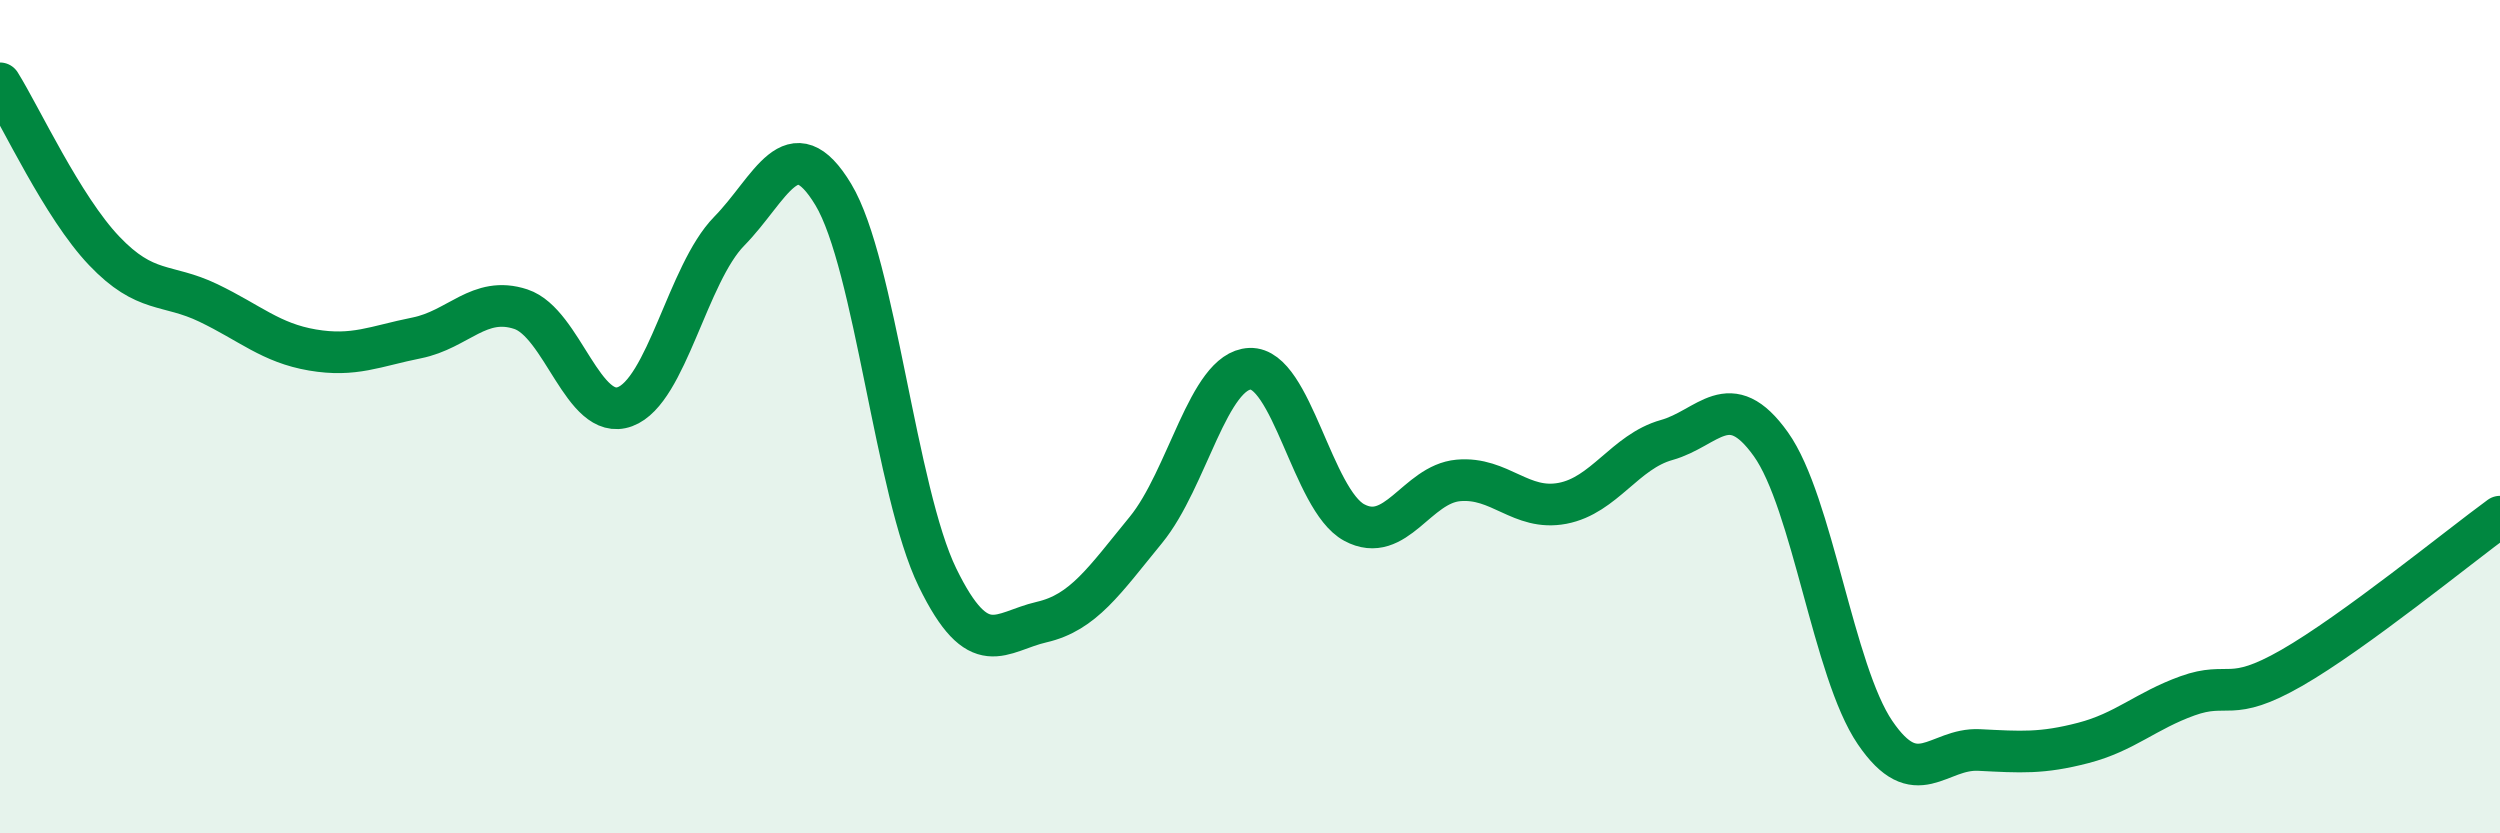
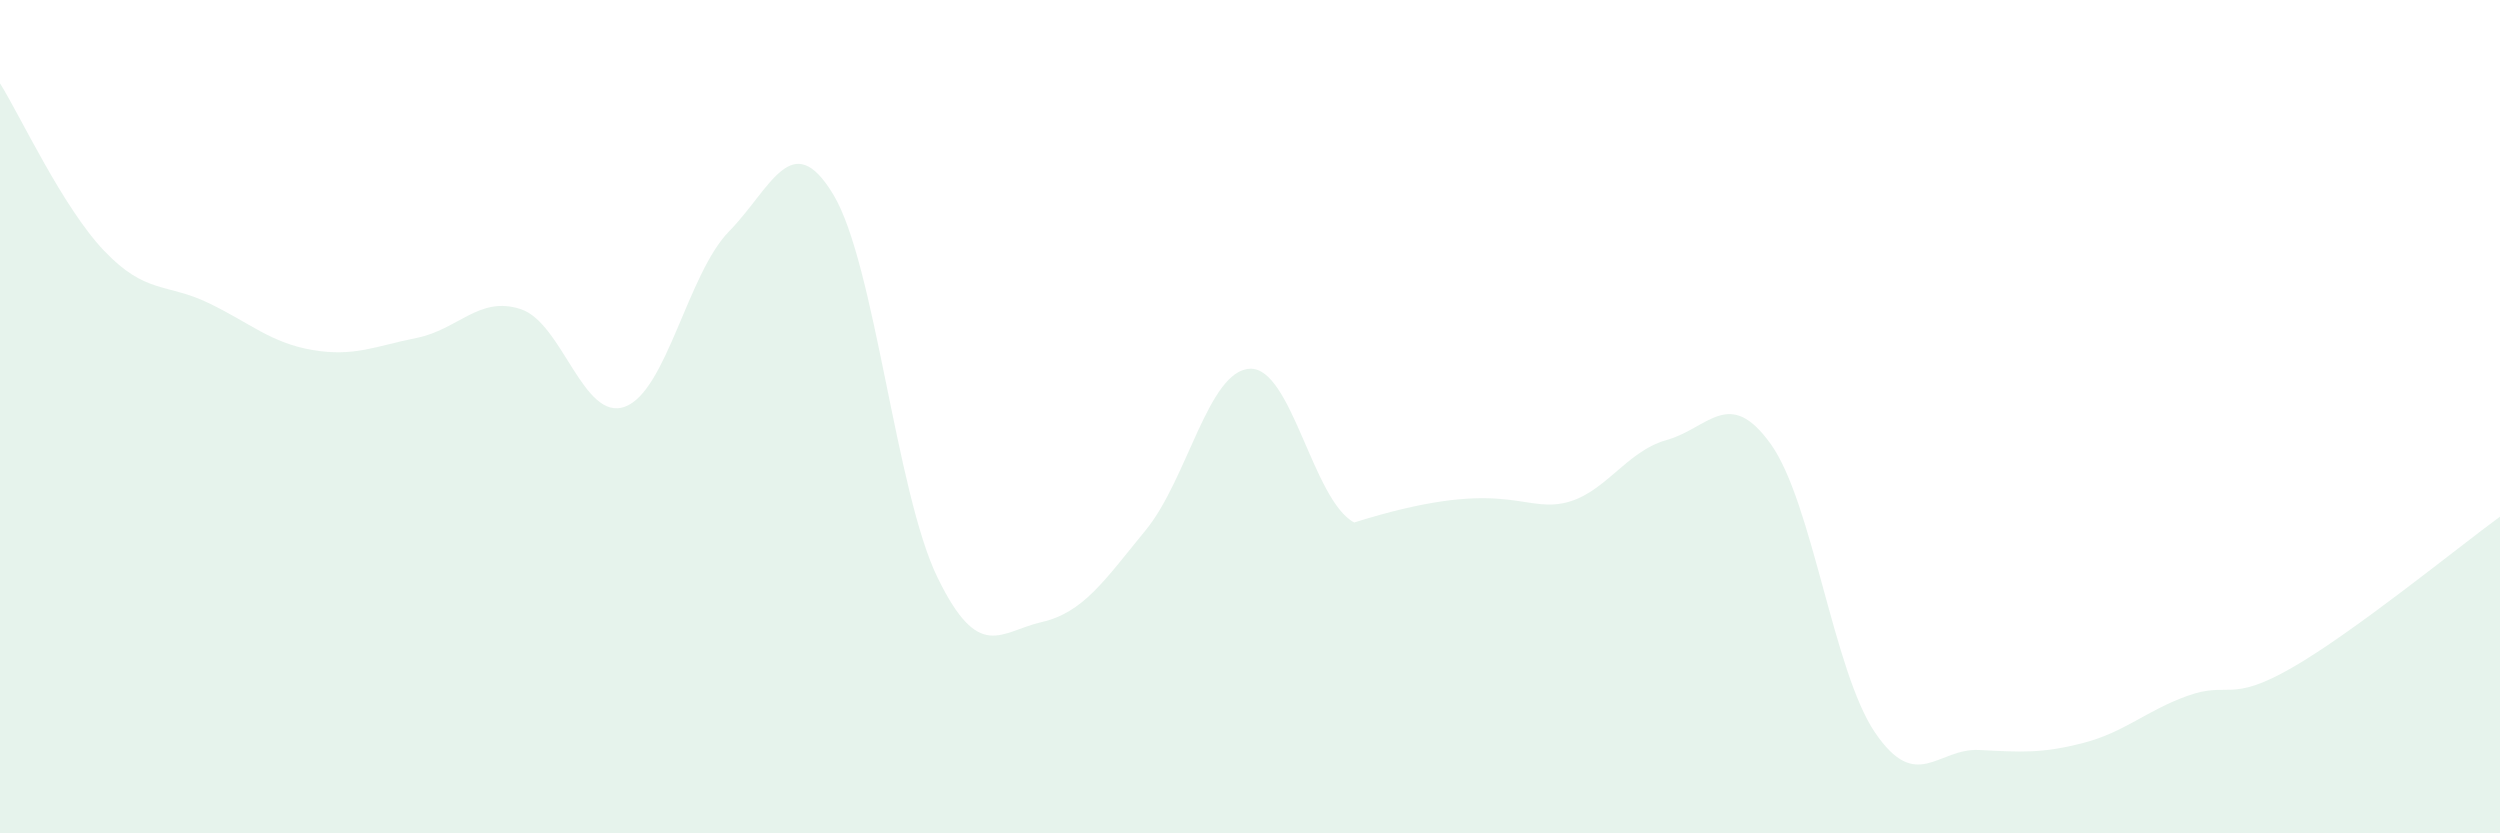
<svg xmlns="http://www.w3.org/2000/svg" width="60" height="20" viewBox="0 0 60 20">
-   <path d="M 0,2 C 0.5,2.8 1.5,4.97 2.5,6.02 C 3.5,7.07 4,6.79 5,7.27 C 6,7.75 6.5,8.23 7.5,8.4 C 8.5,8.57 9,8.31 10,8.11 C 11,7.91 11.5,7.09 12.5,7.42 C 13.5,7.75 14,10.13 15,9.76 C 16,9.39 16.5,6.57 17.5,5.55 C 18.5,4.53 19,3.01 20,4.67 C 21,6.33 21.5,11.81 22.5,13.86 C 23.5,15.91 24,15.16 25,14.93 C 26,14.7 26.5,13.94 27.5,12.72 C 28.5,11.5 29,8.89 30,8.85 C 31,8.81 31.5,12 32.5,12.54 C 33.5,13.08 34,11.62 35,11.53 C 36,11.44 36.5,12.27 37.5,12.08 C 38.5,11.89 39,10.84 40,10.56 C 41,10.28 41.5,9.26 42.5,10.66 C 43.5,12.06 44,16.11 45,17.58 C 46,19.05 46.5,17.95 47.5,18 C 48.5,18.05 49,18.09 50,17.83 C 51,17.57 51.5,17.06 52.5,16.7 C 53.5,16.34 53.5,16.89 55,16.03 C 56.5,15.17 59,13.13 60,12.4L60 20L0 20Z" fill="#008740" opacity="0.1" stroke-linecap="round" stroke-linejoin="round" />
-   <path d="M 0,2 C 0.5,2.8 1.5,4.97 2.5,6.02 C 3.5,7.07 4,6.79 5,7.27 C 6,7.75 6.5,8.23 7.5,8.4 C 8.5,8.57 9,8.31 10,8.11 C 11,7.91 11.5,7.09 12.5,7.42 C 13.5,7.75 14,10.13 15,9.76 C 16,9.39 16.5,6.57 17.5,5.55 C 18.5,4.53 19,3.01 20,4.67 C 21,6.33 21.5,11.81 22.5,13.86 C 23.5,15.91 24,15.16 25,14.93 C 26,14.7 26.5,13.94 27.5,12.72 C 28.5,11.5 29,8.89 30,8.85 C 31,8.81 31.5,12 32.5,12.54 C 33.5,13.08 34,11.62 35,11.53 C 36,11.44 36.5,12.27 37.5,12.08 C 38.5,11.89 39,10.84 40,10.56 C 41,10.28 41.5,9.26 42.5,10.66 C 43.5,12.06 44,16.11 45,17.58 C 46,19.05 46.5,17.95 47.5,18 C 48.5,18.05 49,18.09 50,17.83 C 51,17.57 51.5,17.06 52.5,16.7 C 53.5,16.34 53.5,16.89 55,16.03 C 56.5,15.17 59,13.13 60,12.4" stroke="#008740" stroke-width="1" fill="none" stroke-linecap="round" stroke-linejoin="round" />
+   <path d="M 0,2 C 0.5,2.8 1.5,4.97 2.5,6.02 C 3.5,7.07 4,6.79 5,7.27 C 6,7.75 6.5,8.23 7.5,8.4 C 8.5,8.57 9,8.31 10,8.11 C 11,7.91 11.5,7.09 12.5,7.42 C 13.5,7.75 14,10.13 15,9.76 C 16,9.39 16.5,6.57 17.5,5.55 C 18.5,4.53 19,3.01 20,4.67 C 21,6.33 21.5,11.81 22.5,13.86 C 23.5,15.91 24,15.16 25,14.93 C 26,14.7 26.5,13.94 27.5,12.72 C 28.5,11.5 29,8.89 30,8.85 C 31,8.81 31.5,12 32.5,12.54 C 36,11.44 36.5,12.27 37.5,12.08 C 38.5,11.89 39,10.84 40,10.56 C 41,10.28 41.5,9.26 42.5,10.66 C 43.5,12.06 44,16.11 45,17.58 C 46,19.05 46.5,17.95 47.5,18 C 48.5,18.05 49,18.09 50,17.83 C 51,17.57 51.5,17.06 52.5,16.7 C 53.5,16.34 53.5,16.89 55,16.03 C 56.5,15.17 59,13.13 60,12.4L60 20L0 20Z" fill="#008740" opacity="0.1" stroke-linecap="round" stroke-linejoin="round" />
</svg>